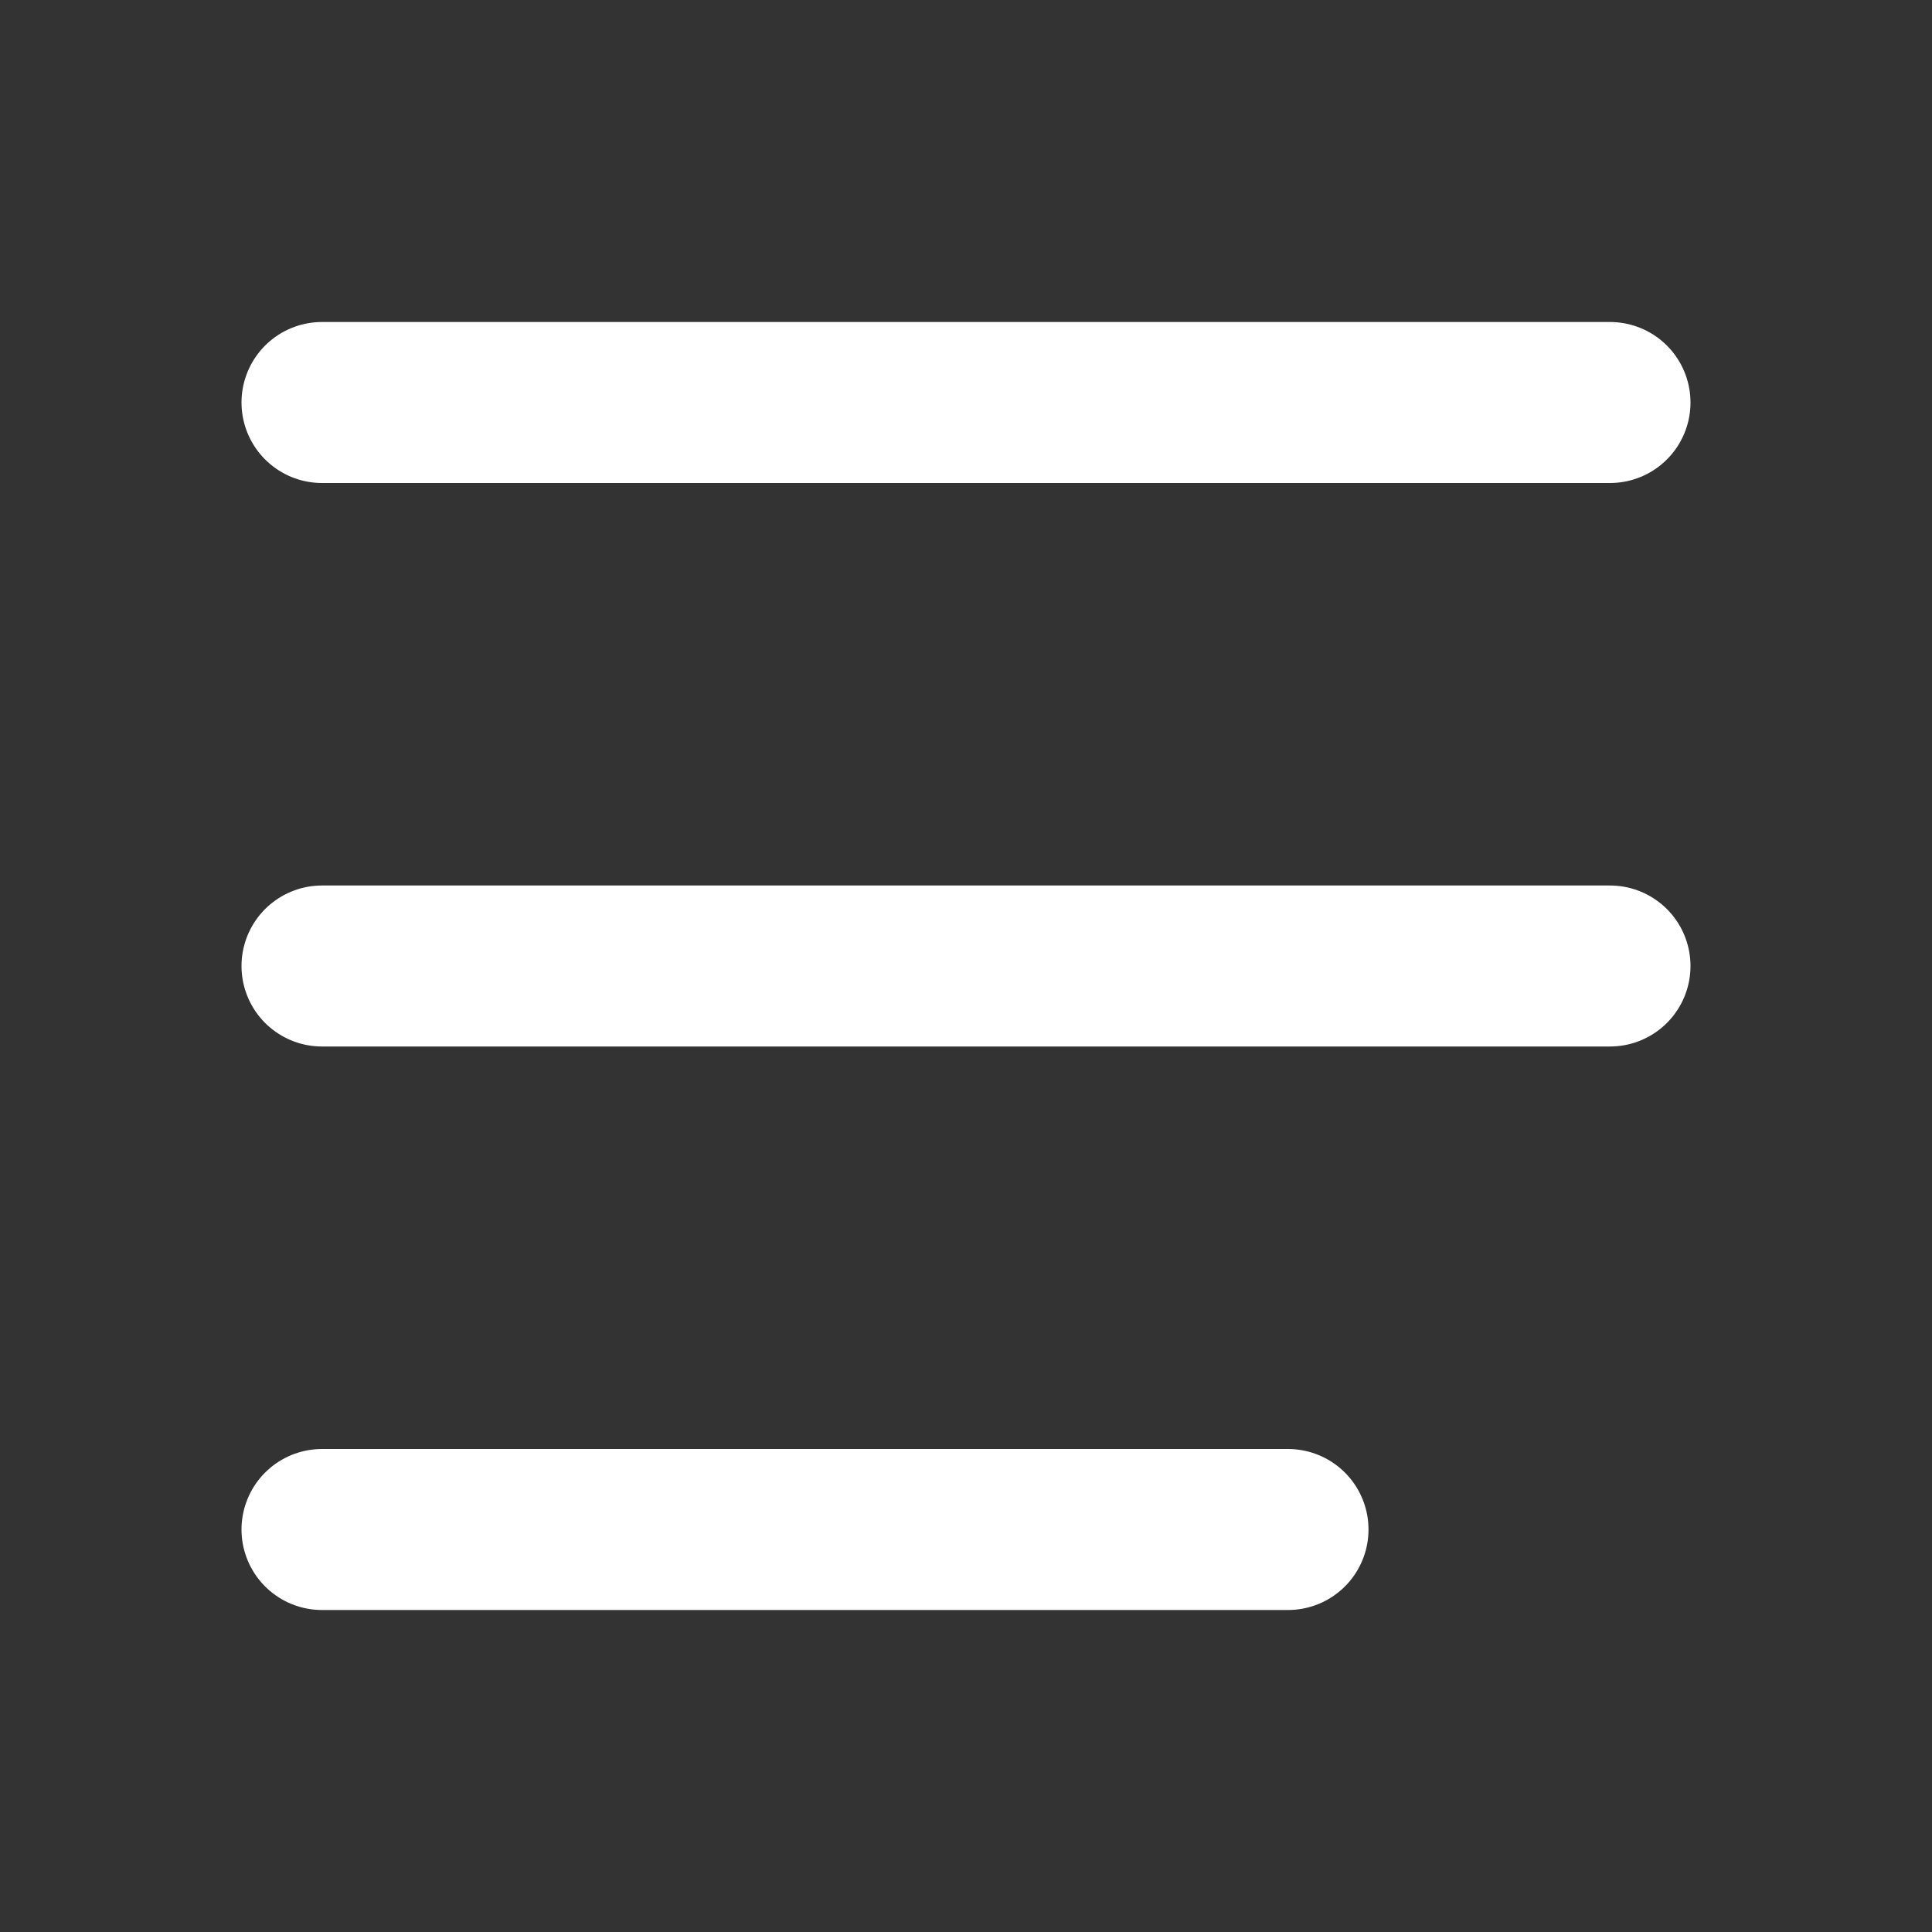
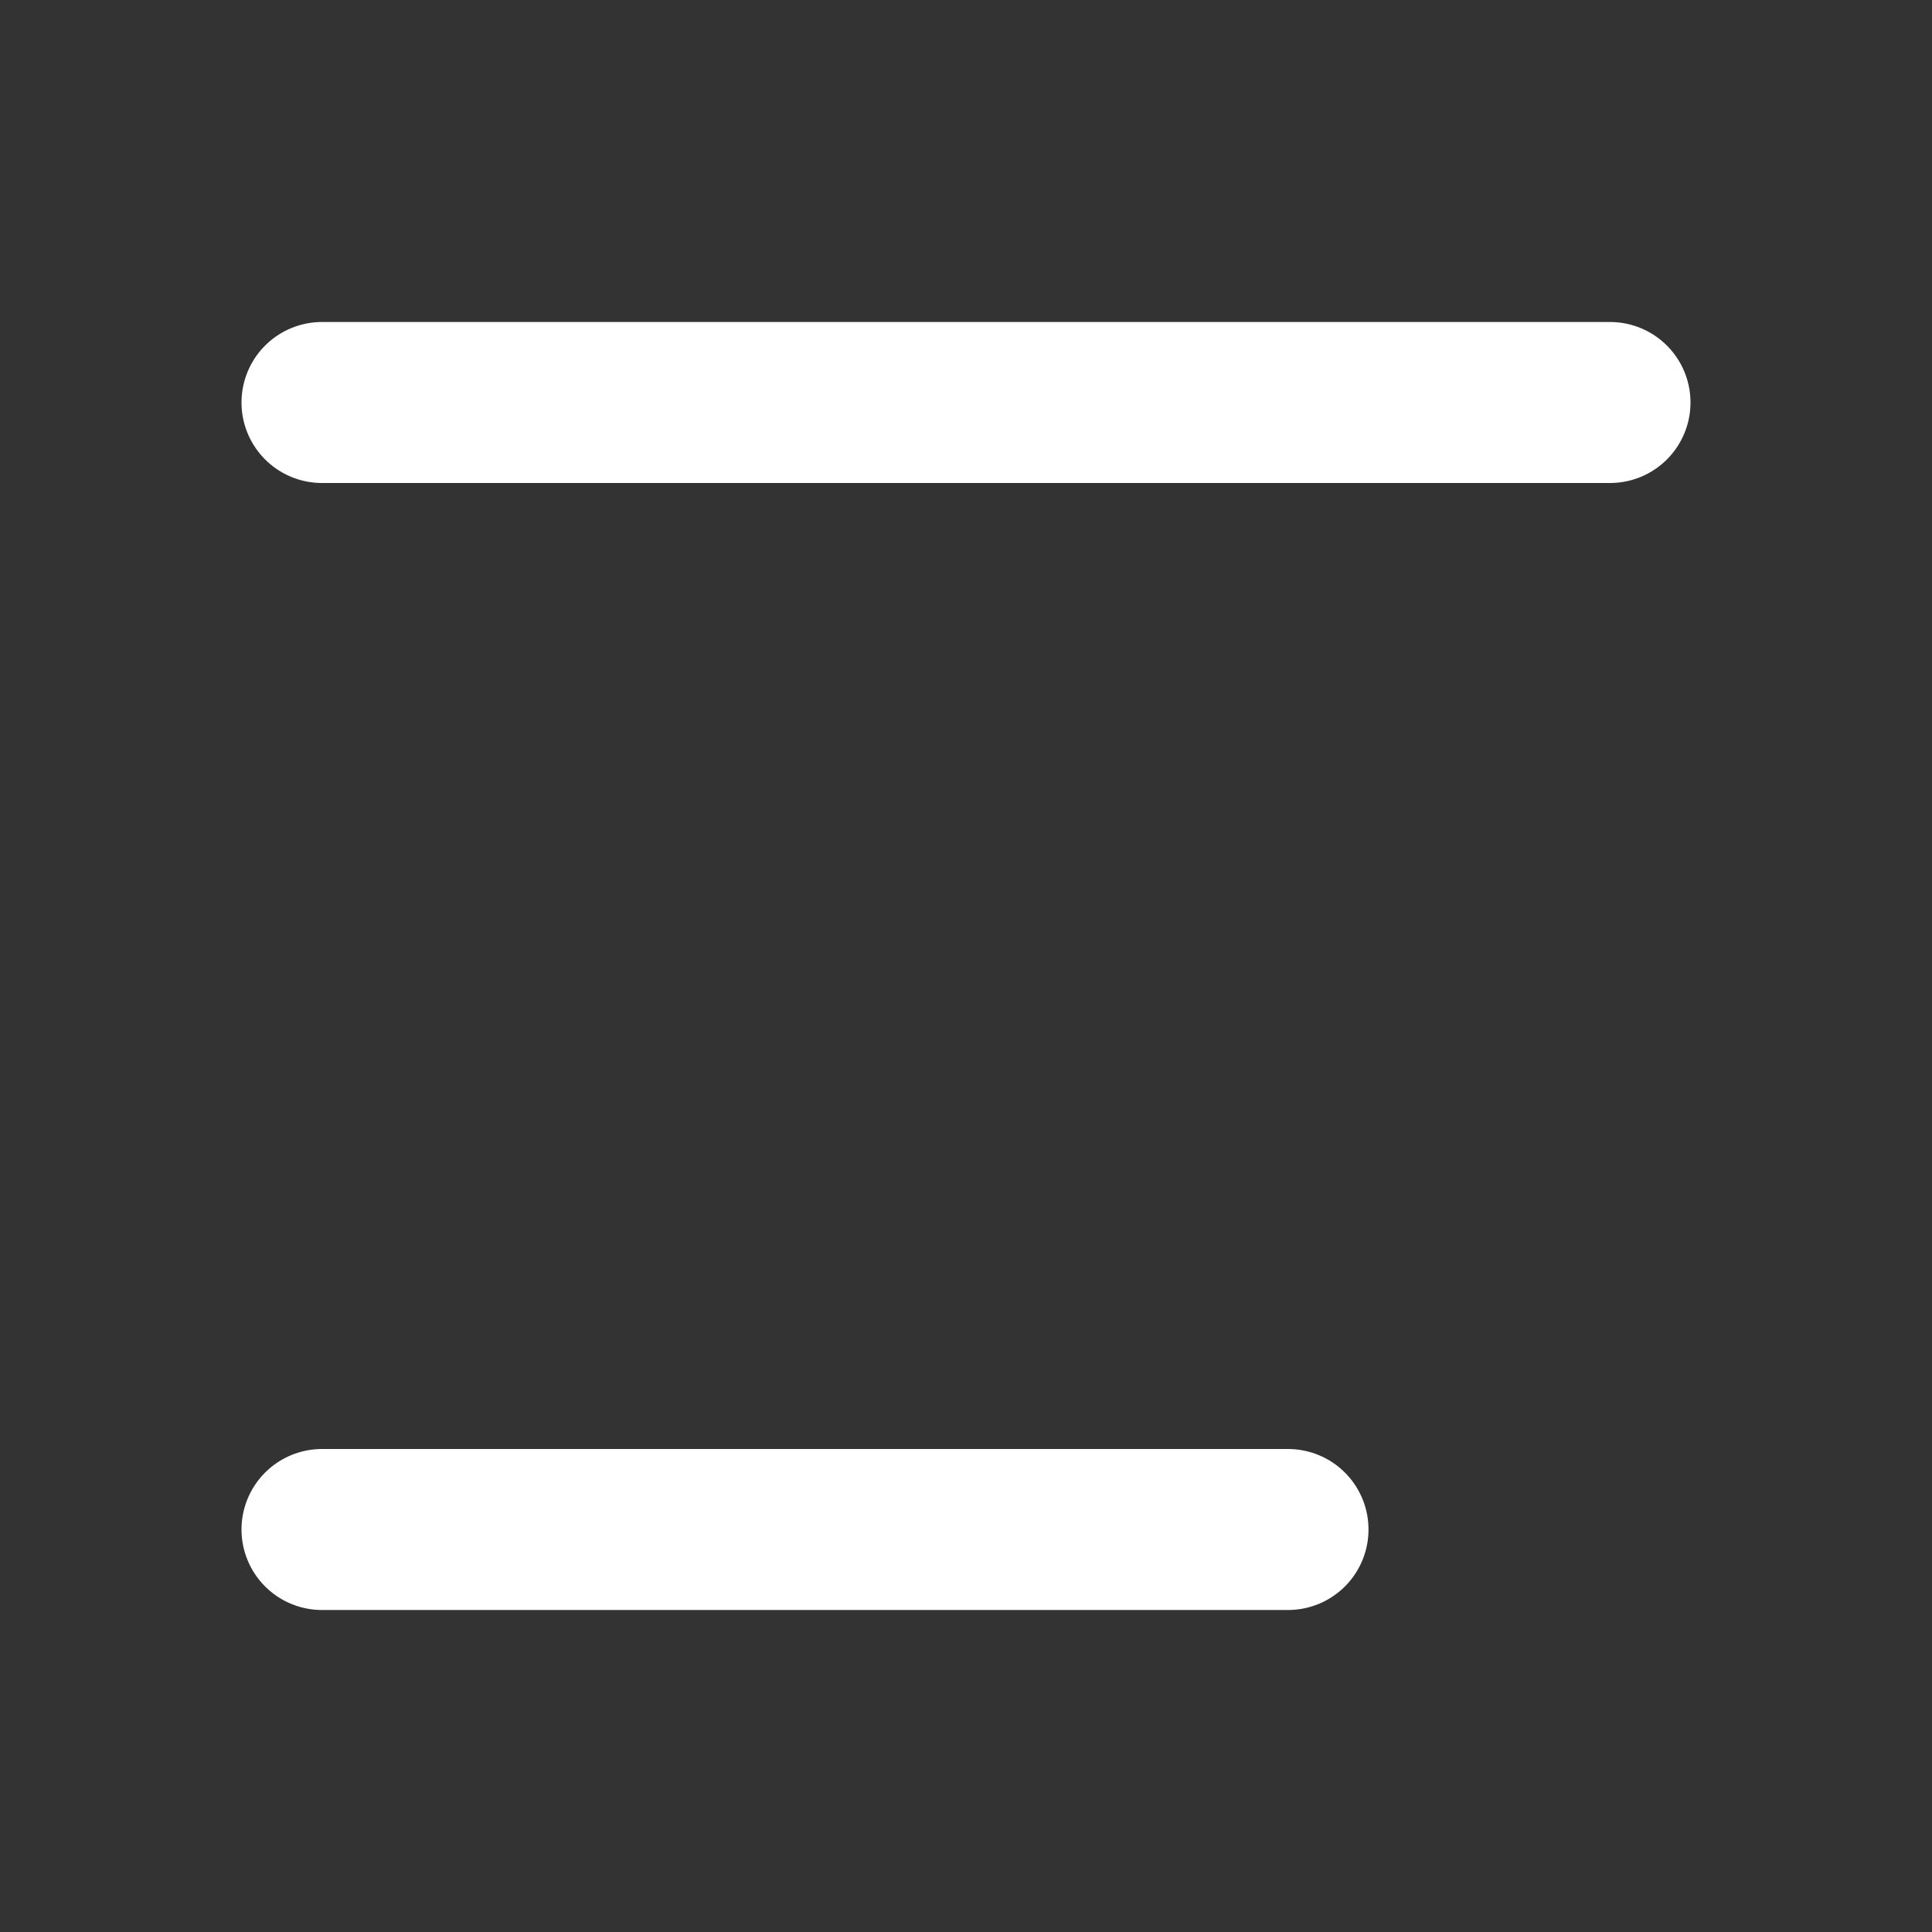
<svg xmlns="http://www.w3.org/2000/svg" width="24" height="24" viewBox="0 0 24 24" fill="none">
  <rect x="0" y="0" width="24" height="24" fill="#333333" stroke="none" />
-   <path d="M4 12L20 12" stroke="#FFF" stroke-width="2" stroke-linecap="round" stroke-linejoin="round" />
  <path d="M4 5H20" stroke="#FFF" stroke-width="2" stroke-linecap="round" stroke-linejoin="round" />
  <path d="M4 19H16" stroke="#FFF" stroke-width="2" stroke-linecap="round" stroke-linejoin="round" />
</svg>